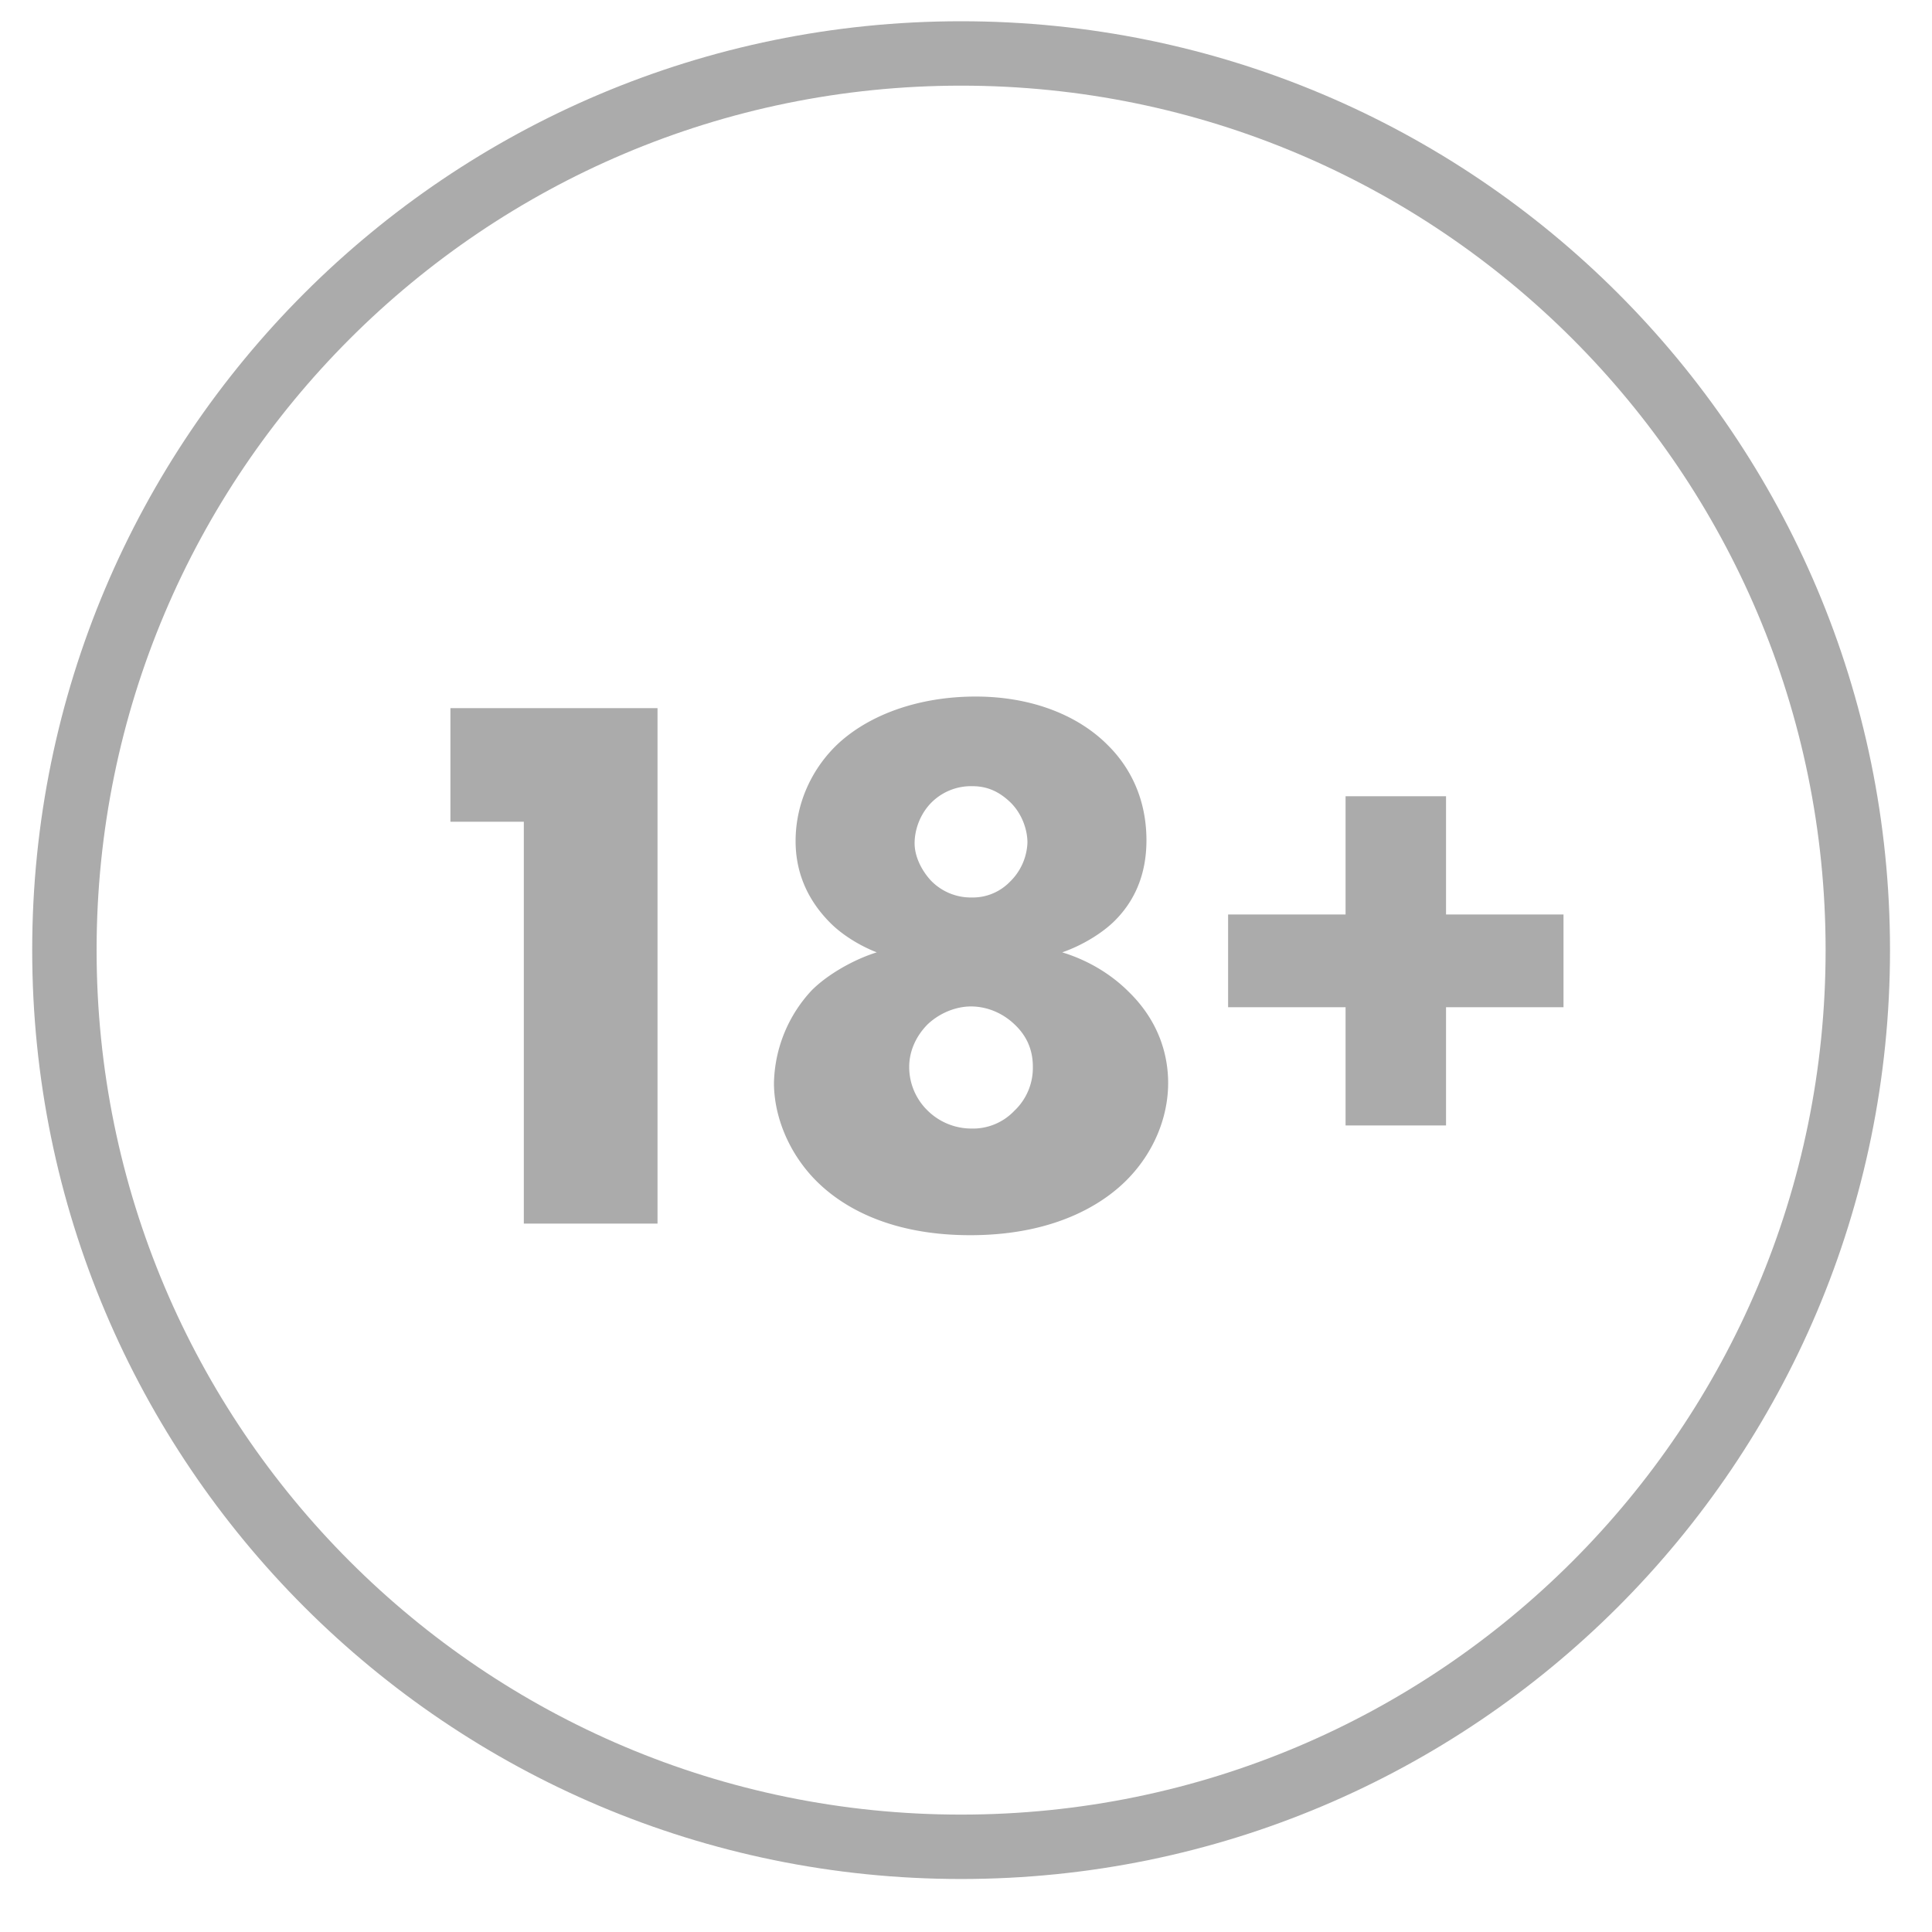
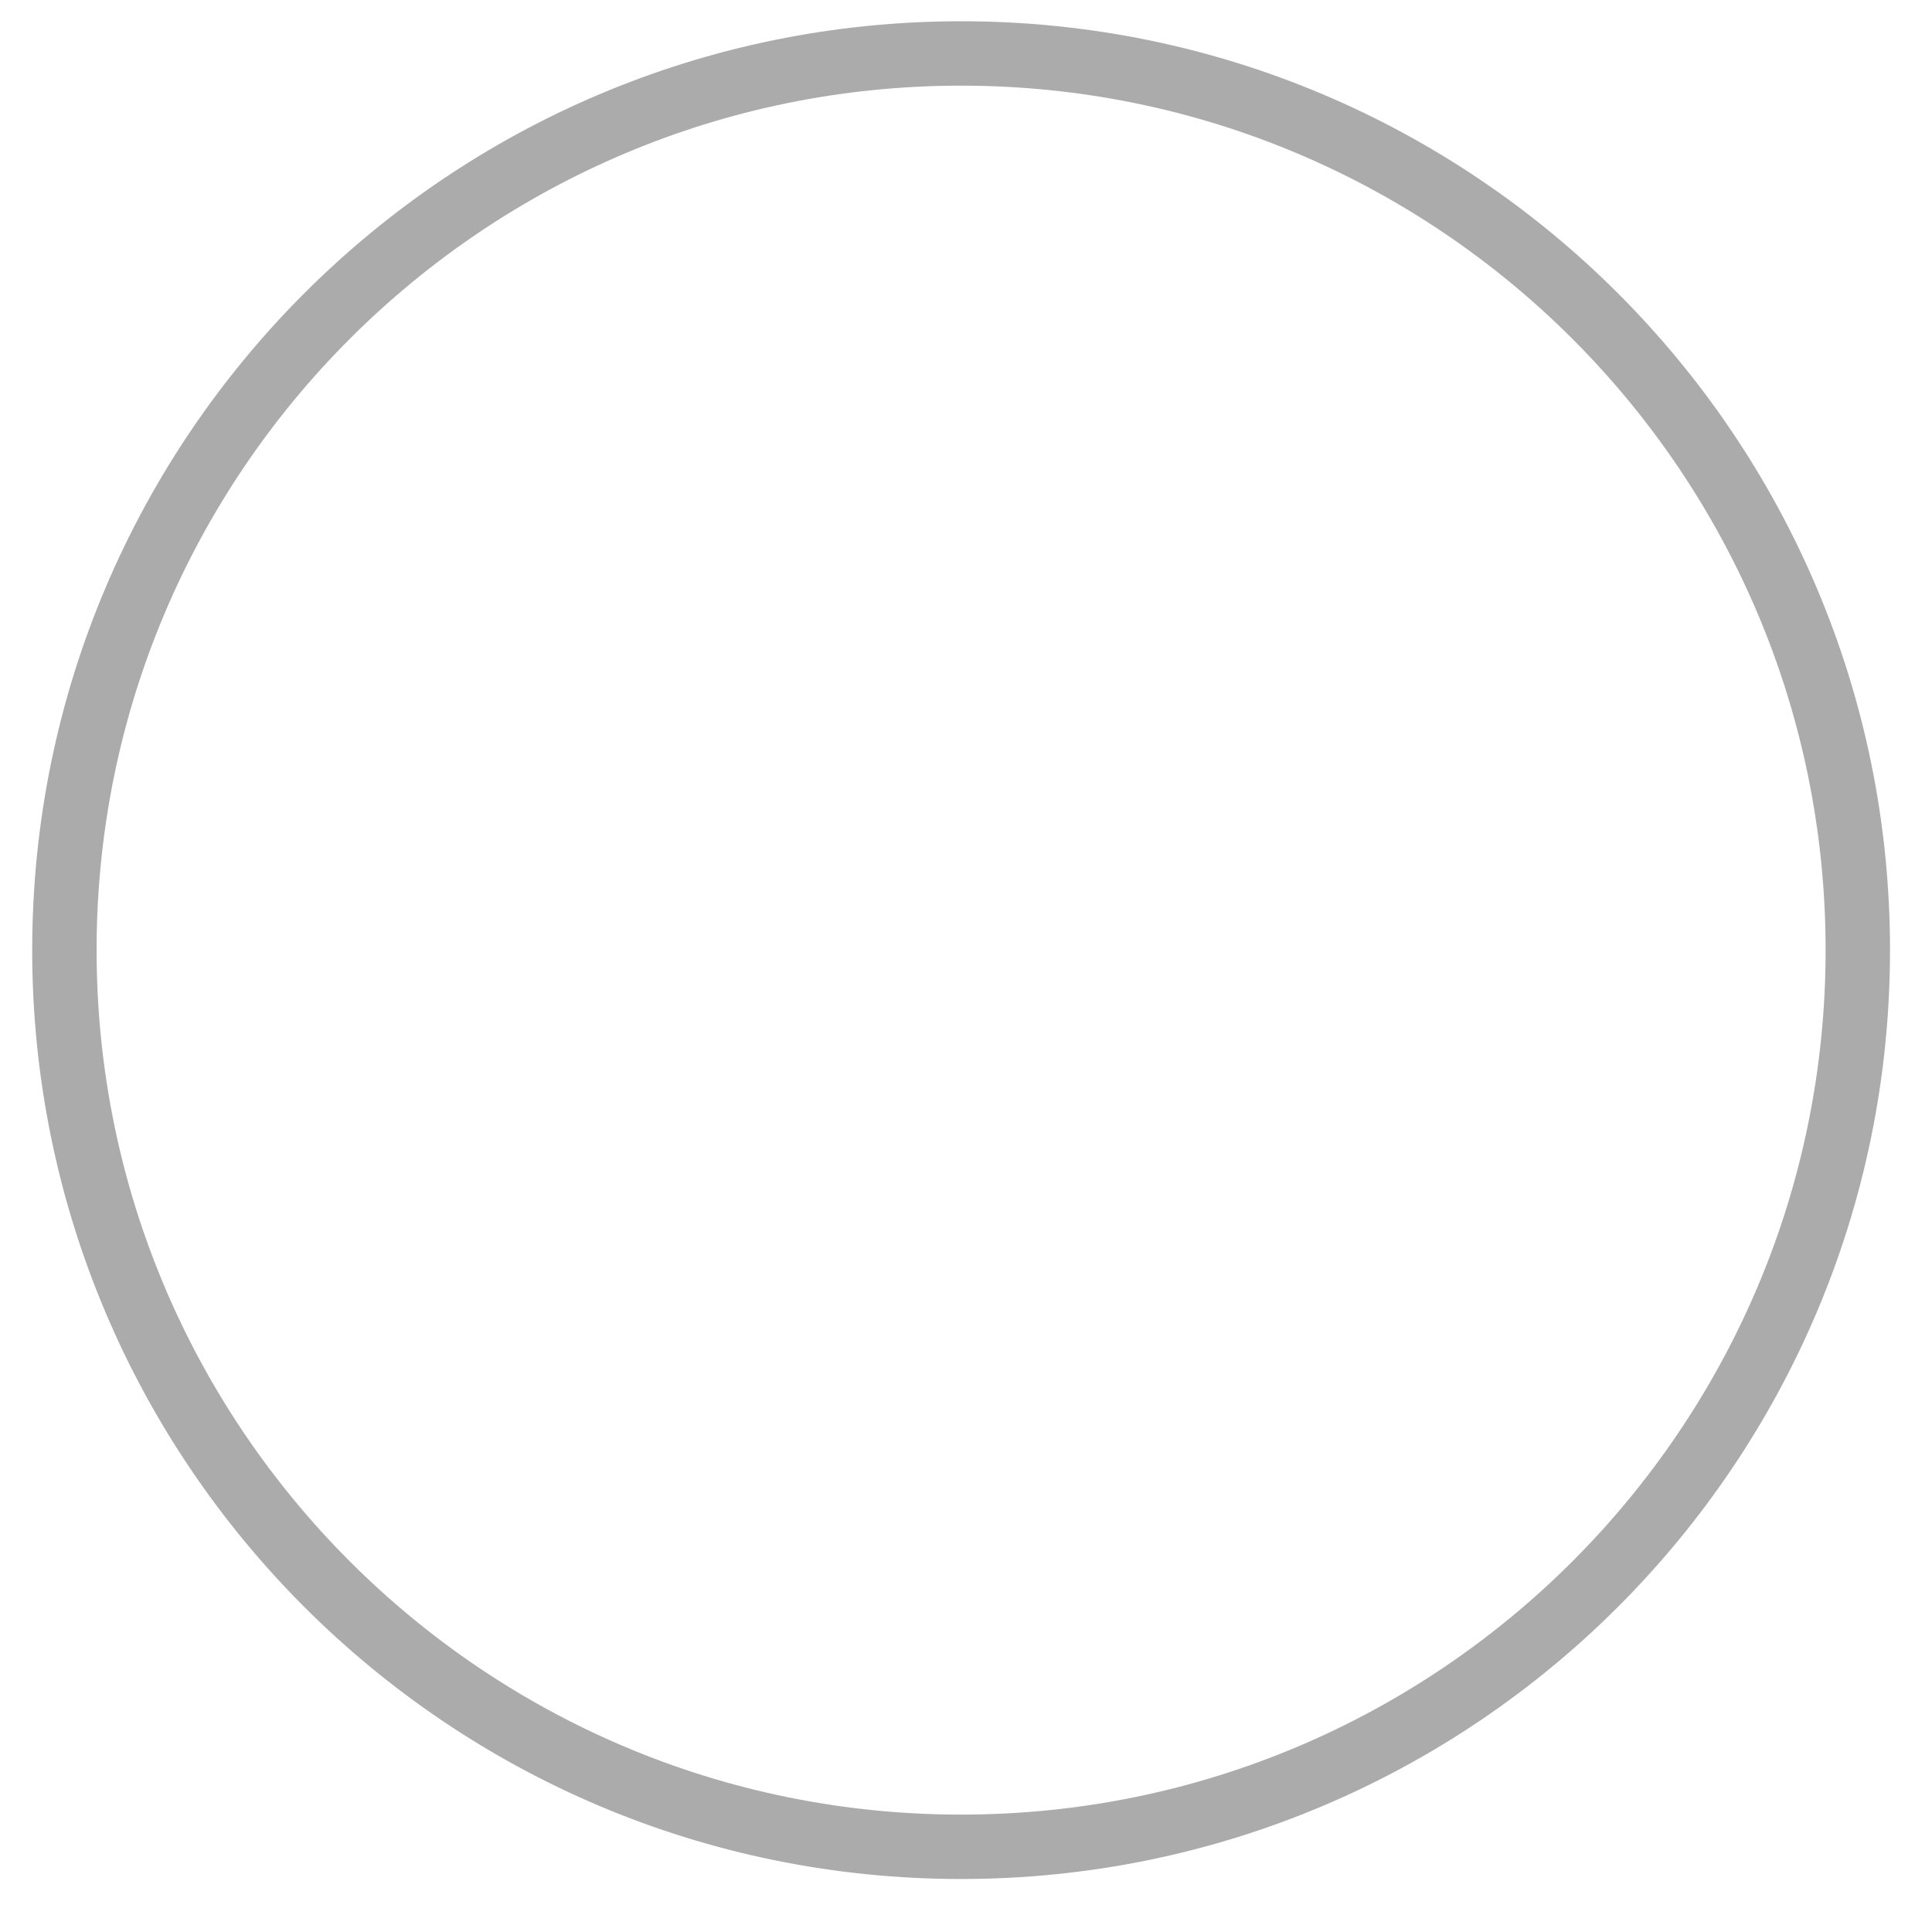
<svg xmlns="http://www.w3.org/2000/svg" width="30" height="30" fill="none">
-   <path d="M8.134 19h2.076v-8.004H6.994v1.764h1.14V19zm8.36-4.212c.313-.108.625-.3.817-.492.276-.276.491-.672.491-1.248 0-.684-.287-1.164-.587-1.464-.468-.48-1.2-.768-2.065-.768-.876 0-1.643.276-2.136.732-.396.372-.66.912-.66 1.512 0 .612.289 1.02.54 1.272.18.18.444.348.72.456-.348.108-.756.336-1.008.588a2.173 2.173 0 0 0-.588 1.44c0 .516.228 1.092.66 1.524.313.312 1.02.84 2.388.84 1.428 0 2.149-.576 2.425-.852.42-.42.648-.972.648-1.512 0-.396-.12-.936-.613-1.416-.252-.252-.6-.48-1.032-.612zm-1.392-2.58c.229 0 .409.084.576.24.18.168.276.42.276.636a.894.894 0 0 1-.276.612.802.802 0 0 1-.588.24.861.861 0 0 1-.636-.264c-.144-.156-.252-.372-.252-.576 0-.216.085-.444.24-.612a.868.868 0 0 1 .66-.276zm-.024 3.42c.205 0 .457.072.673.276.192.18.287.396.287.66a.915.915 0 0 1-.287.684.886.886 0 0 1-.672.276.969.969 0 0 1-.684-.288.943.943 0 0 1-.277-.672c0-.228.096-.468.288-.66.192-.18.444-.276.672-.276zm3.992.012h1.824v1.836h1.56V15.64h1.824V14.2h-1.824v-1.836h-1.56V14.2H19.07v1.44z" fill="#ABABAB" />
  <path clip-rule="evenodd" d="M14.924 28.677c7.69 0 13.924-6.234 13.924-13.924C28.848 7.063 22.614.83 14.924.83 7.234.83 1 7.063 1 14.753c0 7.69 6.234 13.924 13.924 13.924z" stroke="#ABABAB" />
</svg>